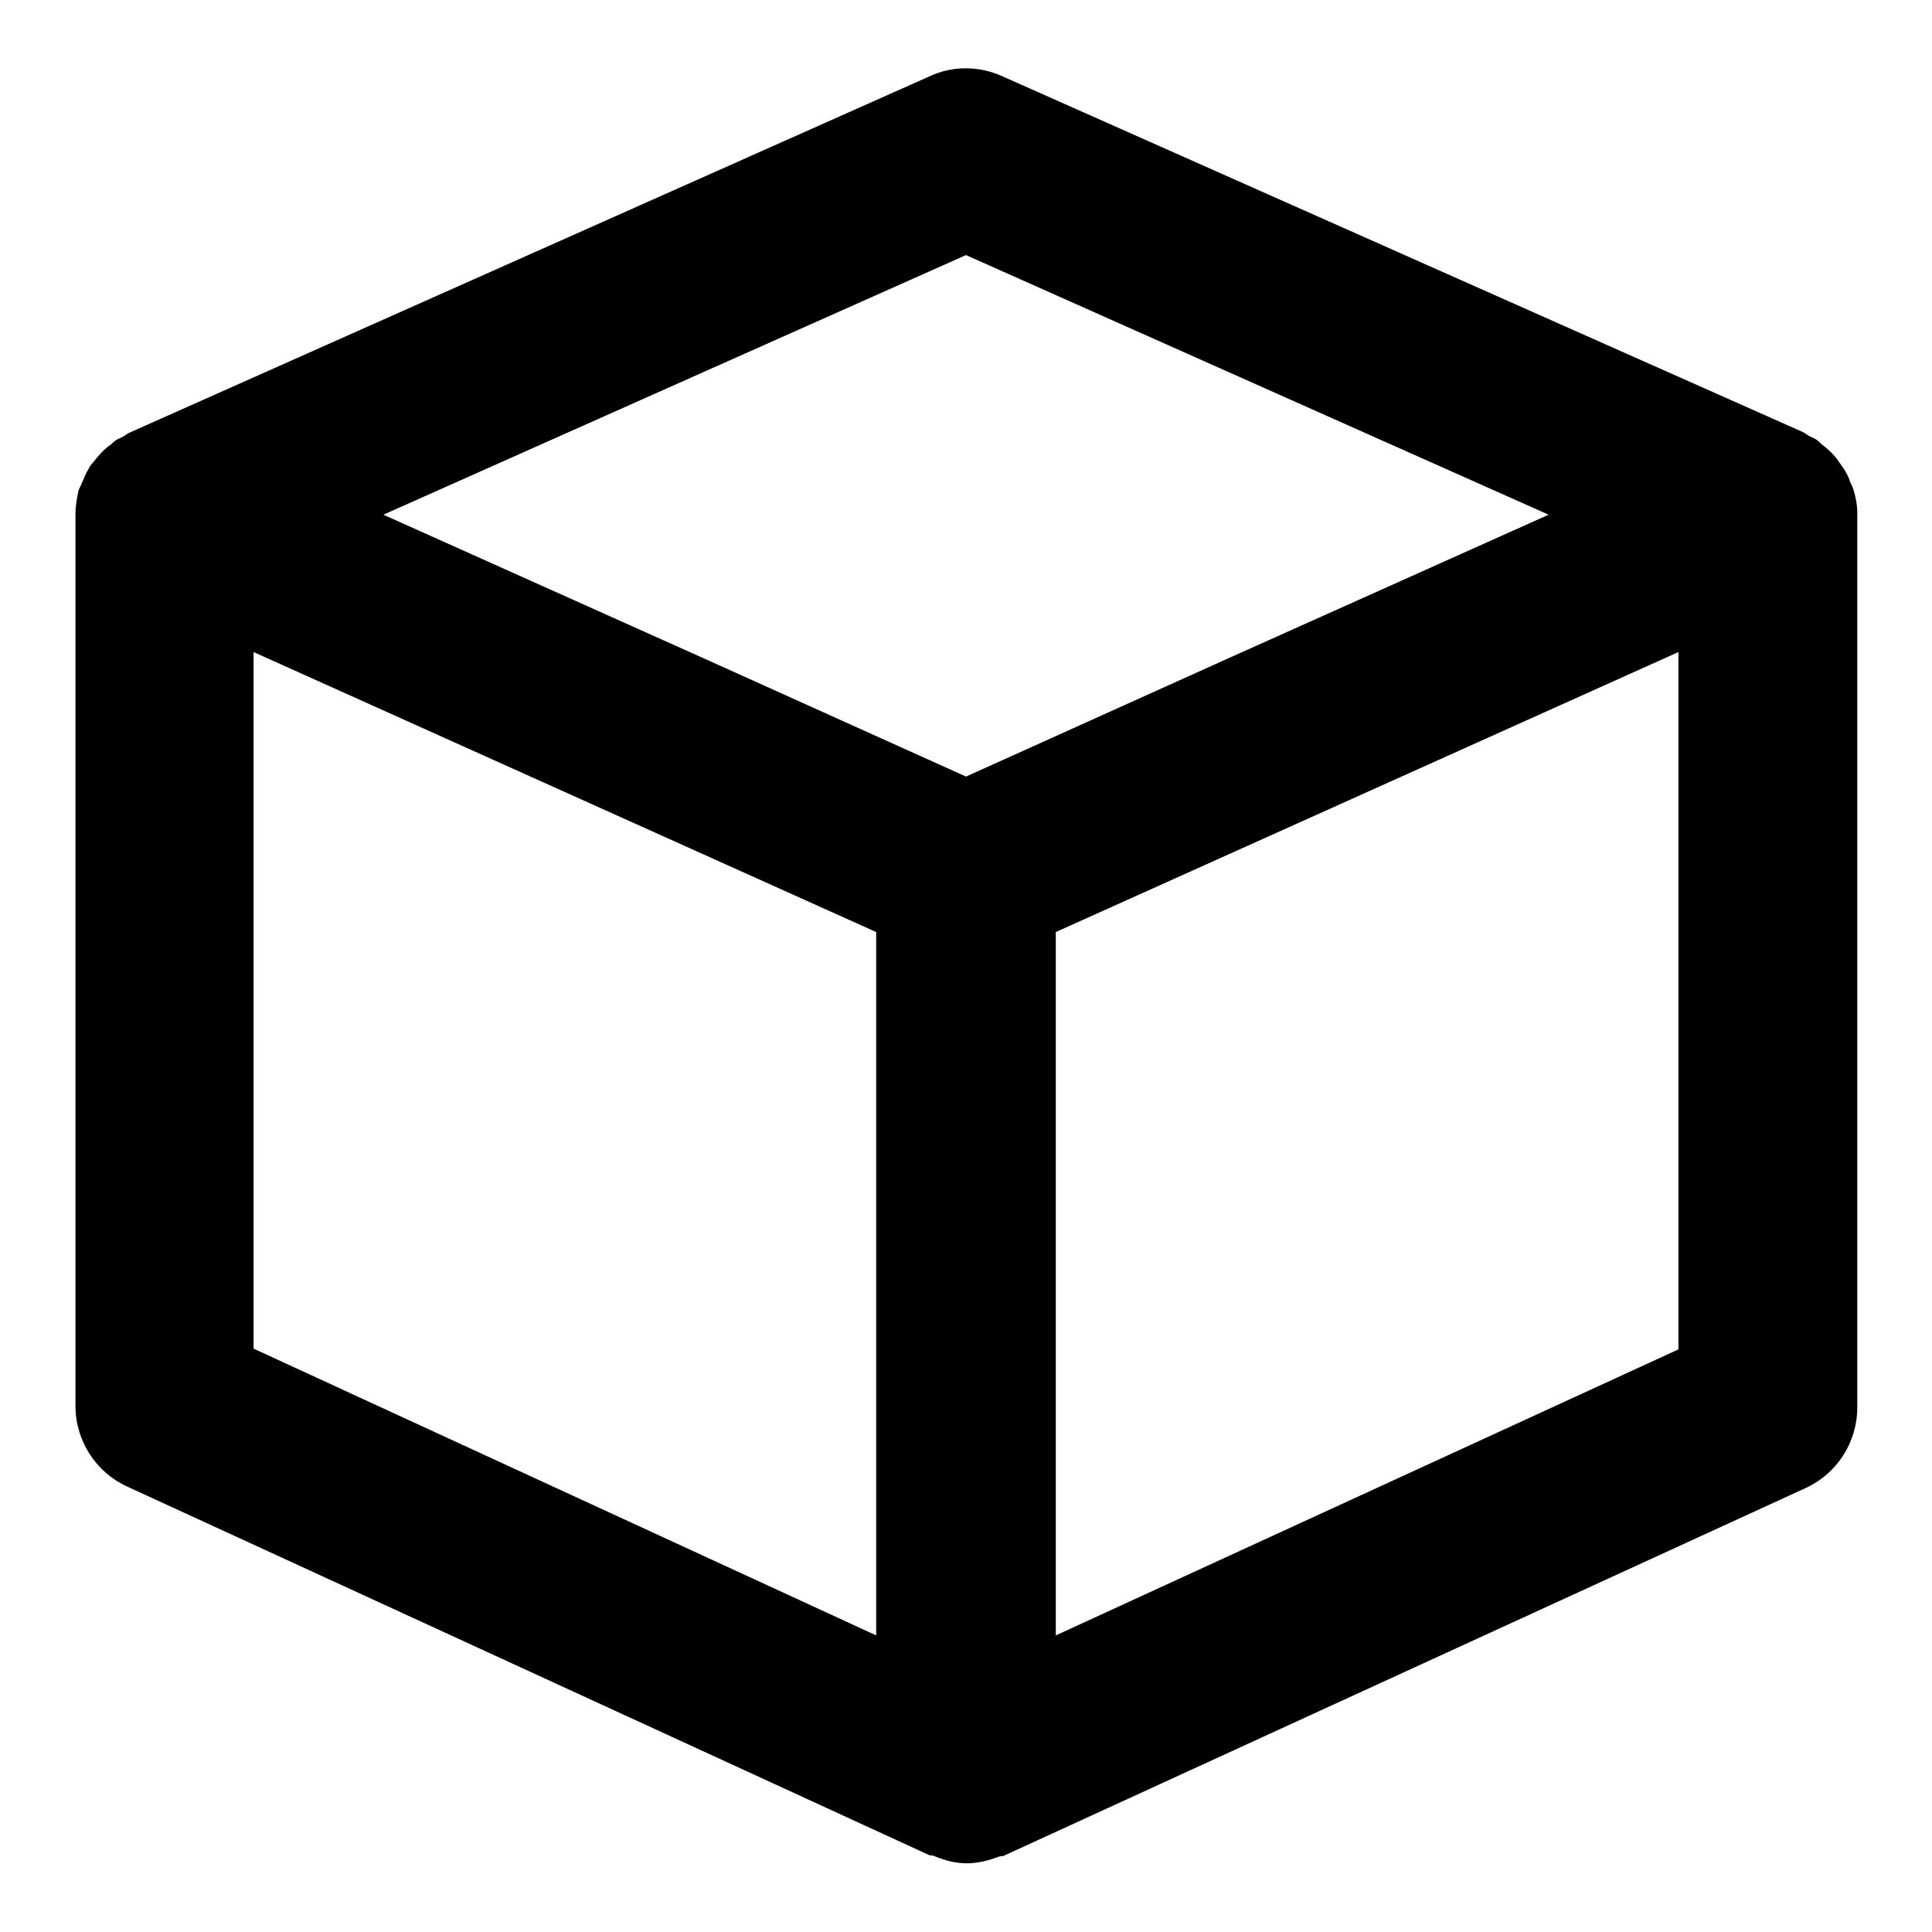
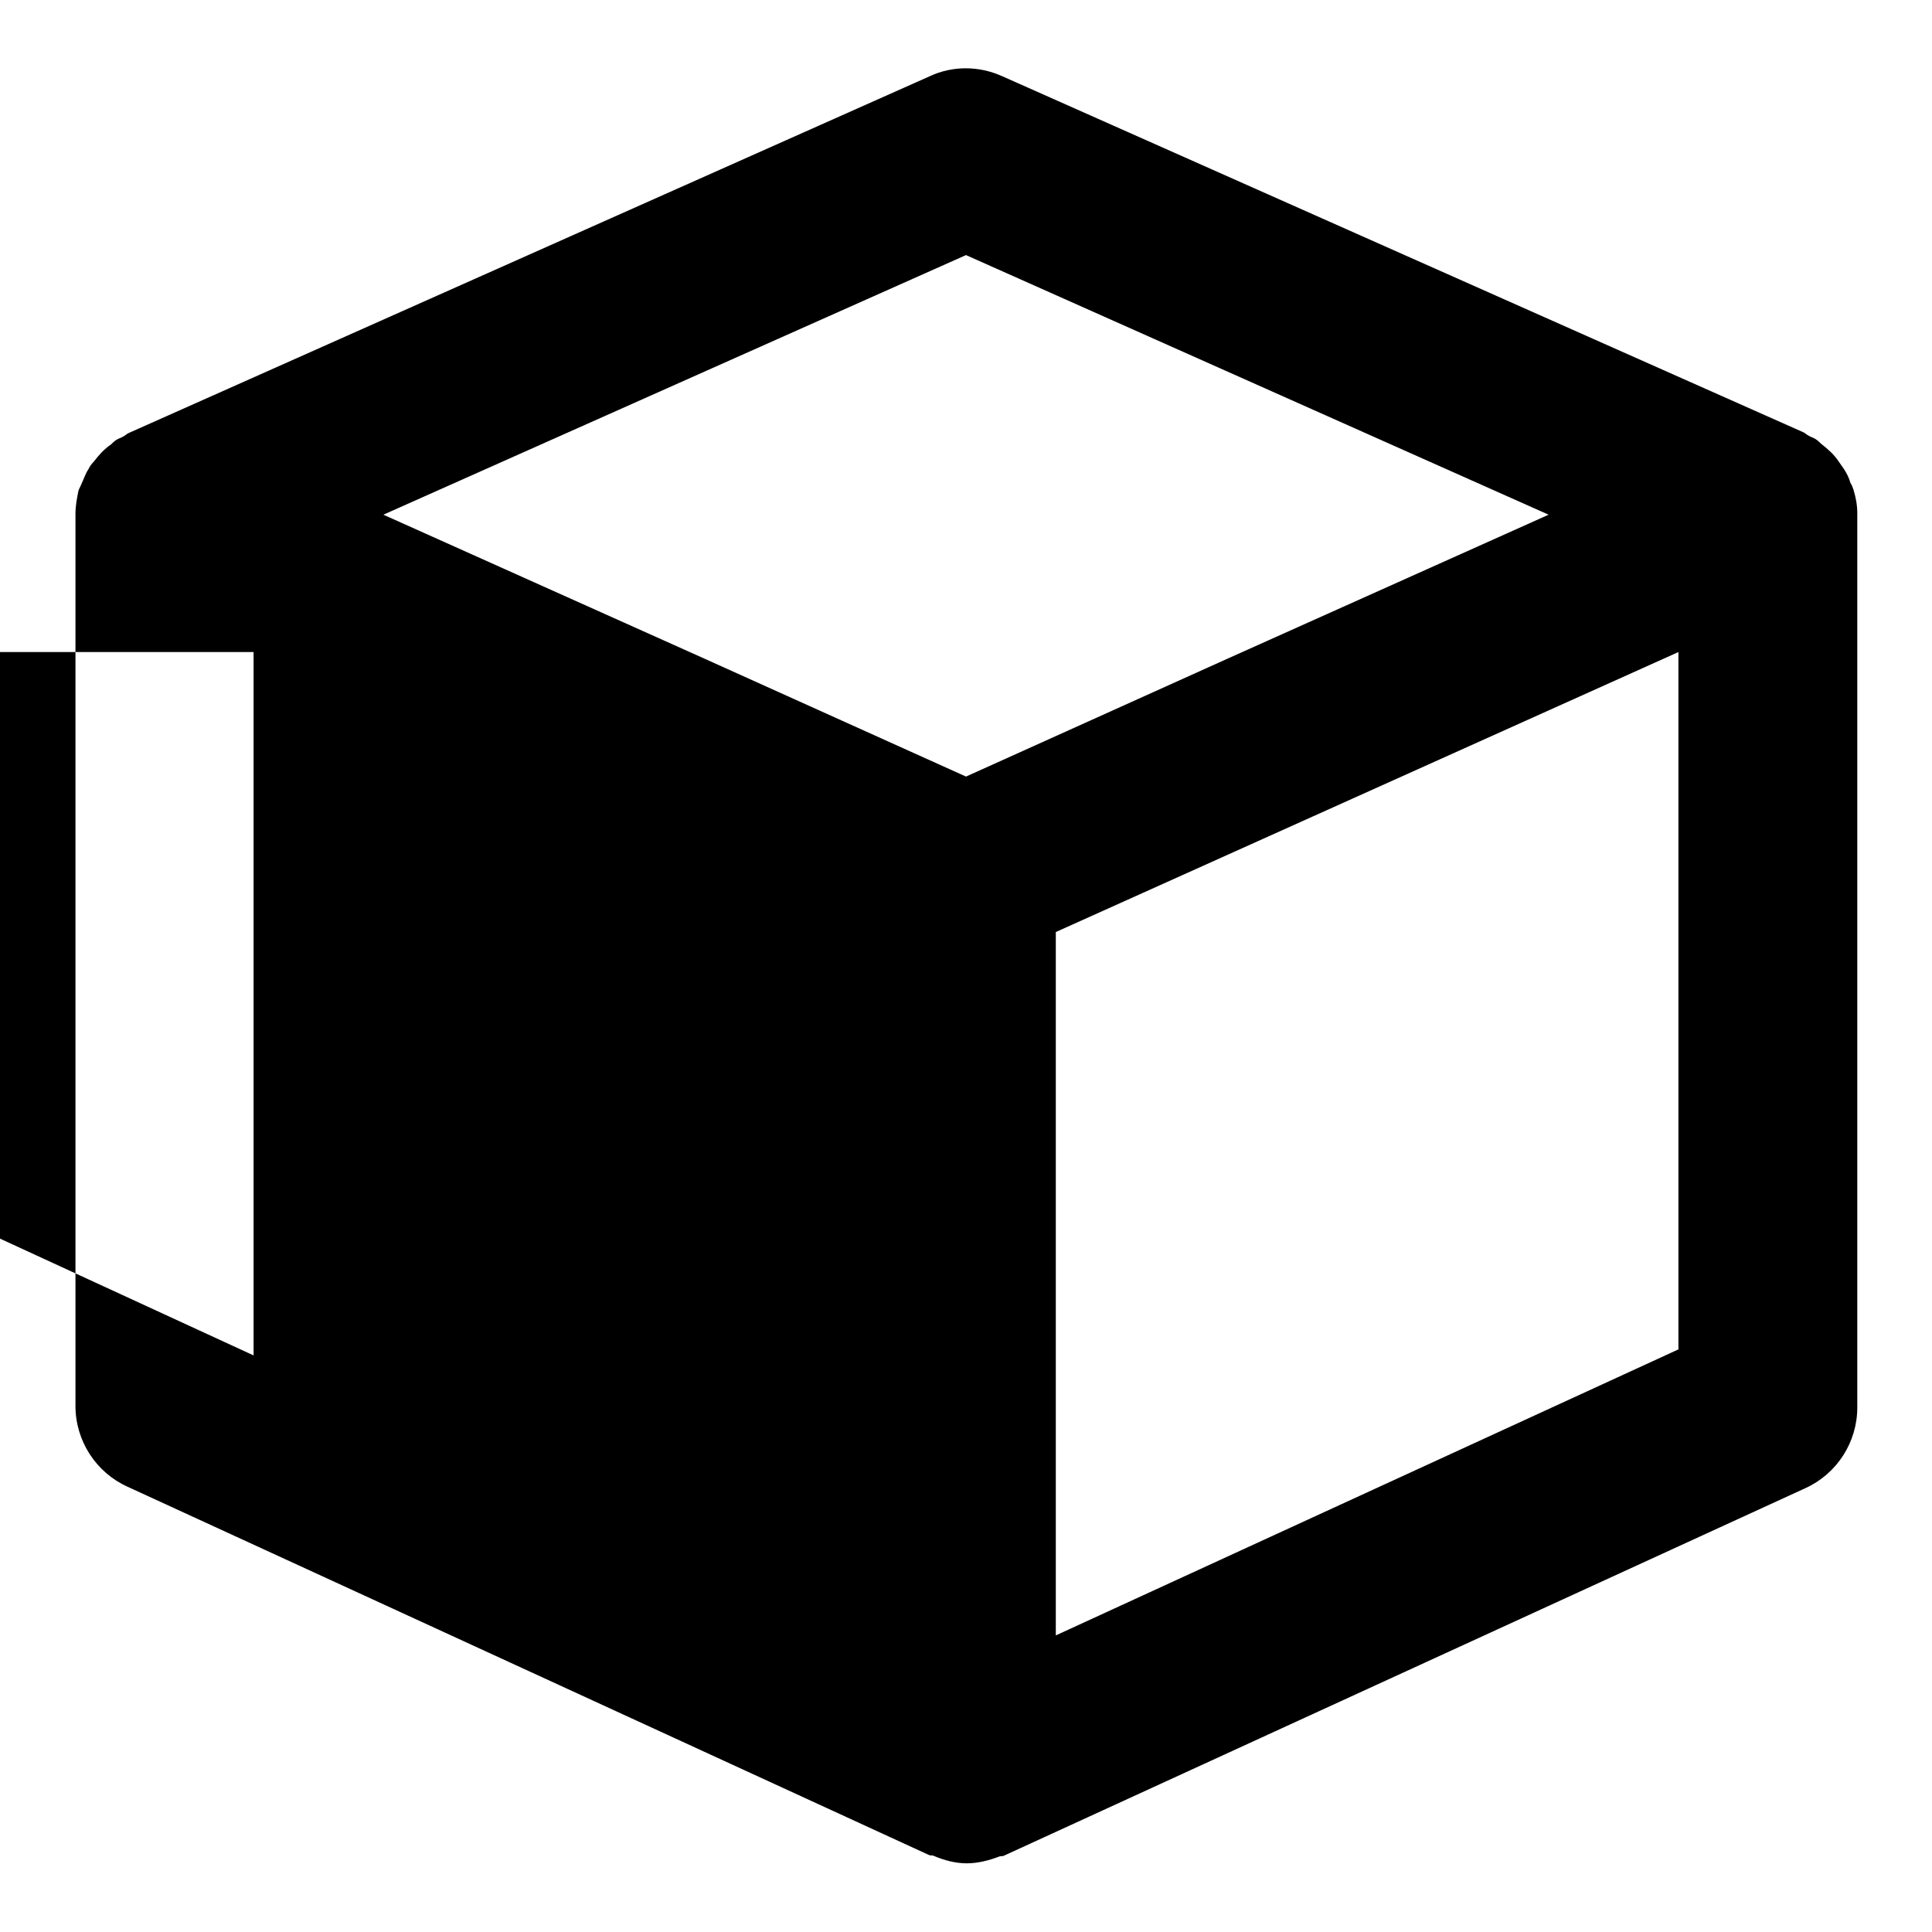
<svg xmlns="http://www.w3.org/2000/svg" version="1.1" x="0px" y="0px" viewBox="0 0 256 256" enable-background="new 0 0 256 256" xml:space="preserve">
  <g>
-     <path fill="#000000" d="M10,186.3c0,4.6,2.7,8.8,6.9,10.7l106.2,48.8c0.2,0.1,0.4,0,0.6,0.1c1.4,0.6,2.9,1,4.4,1 c1.5,0,3-0.4,4.3-0.9c0.2-0.1,0.4,0,0.6-0.1l106.2-48.7c4.2-1.9,6.9-6.1,6.9-10.7V68.1l0-0.1c0-1.1-0.2-2.1-0.5-3.1 c-0.1-0.3-0.2-0.6-0.4-0.9c-0.2-0.7-0.5-1.3-0.9-1.9c-0.2-0.3-0.5-0.7-0.7-1c-0.6-0.9-1.4-1.6-2.3-2.3c-0.2-0.2-0.4-0.4-0.7-0.6 c-0.3-0.2-0.7-0.3-1-0.5c-0.2-0.1-0.4-0.3-0.6-0.4L132.8,10.1c-3.1-1.4-6.6-1.4-9.6,0L17,57.4c-0.2,0.1-0.4,0.3-0.6,0.4 c-0.3,0.2-0.7,0.3-1,0.5c-0.3,0.2-0.5,0.4-0.7,0.6c-0.9,0.6-1.6,1.4-2.3,2.3c-0.3,0.3-0.5,0.6-0.7,1c-0.4,0.6-0.6,1.3-0.9,1.9 c-0.1,0.3-0.3,0.6-0.4,0.9C10.2,66,10,67,10,68.1l0,0.1V186.3z M33.6,86.4l82.5,37.1v93.2l-82.5-38V86.4z M222.4,178.8l-82.5,37.9 v-93.2l82.5-37.1V178.8z M128,33.8l77.2,34.4l-42.6,19.1L128,102.9L93.4,87.3L50.8,68.2L128,33.8z" />
+     <path fill="#000000" d="M10,186.3c0,4.6,2.7,8.8,6.9,10.7l106.2,48.8c0.2,0.1,0.4,0,0.6,0.1c1.4,0.6,2.9,1,4.4,1 c1.5,0,3-0.4,4.3-0.9c0.2-0.1,0.4,0,0.6-0.1l106.2-48.7c4.2-1.9,6.9-6.1,6.9-10.7V68.1l0-0.1c0-1.1-0.2-2.1-0.5-3.1 c-0.1-0.3-0.2-0.6-0.4-0.9c-0.2-0.7-0.5-1.3-0.9-1.9c-0.2-0.3-0.5-0.7-0.7-1c-0.6-0.9-1.4-1.6-2.3-2.3c-0.2-0.2-0.4-0.4-0.7-0.6 c-0.3-0.2-0.7-0.3-1-0.5c-0.2-0.1-0.4-0.3-0.6-0.4L132.8,10.1c-3.1-1.4-6.6-1.4-9.6,0L17,57.4c-0.2,0.1-0.4,0.3-0.6,0.4 c-0.3,0.2-0.7,0.3-1,0.5c-0.3,0.2-0.5,0.4-0.7,0.6c-0.9,0.6-1.6,1.4-2.3,2.3c-0.3,0.3-0.5,0.6-0.7,1c-0.4,0.6-0.6,1.3-0.9,1.9 c-0.1,0.3-0.3,0.6-0.4,0.9C10.2,66,10,67,10,68.1l0,0.1V186.3z M33.6,86.4v93.2l-82.5-38V86.4z M222.4,178.8l-82.5,37.9 v-93.2l82.5-37.1V178.8z M128,33.8l77.2,34.4l-42.6,19.1L128,102.9L93.4,87.3L50.8,68.2L128,33.8z" />
  </g>
</svg>